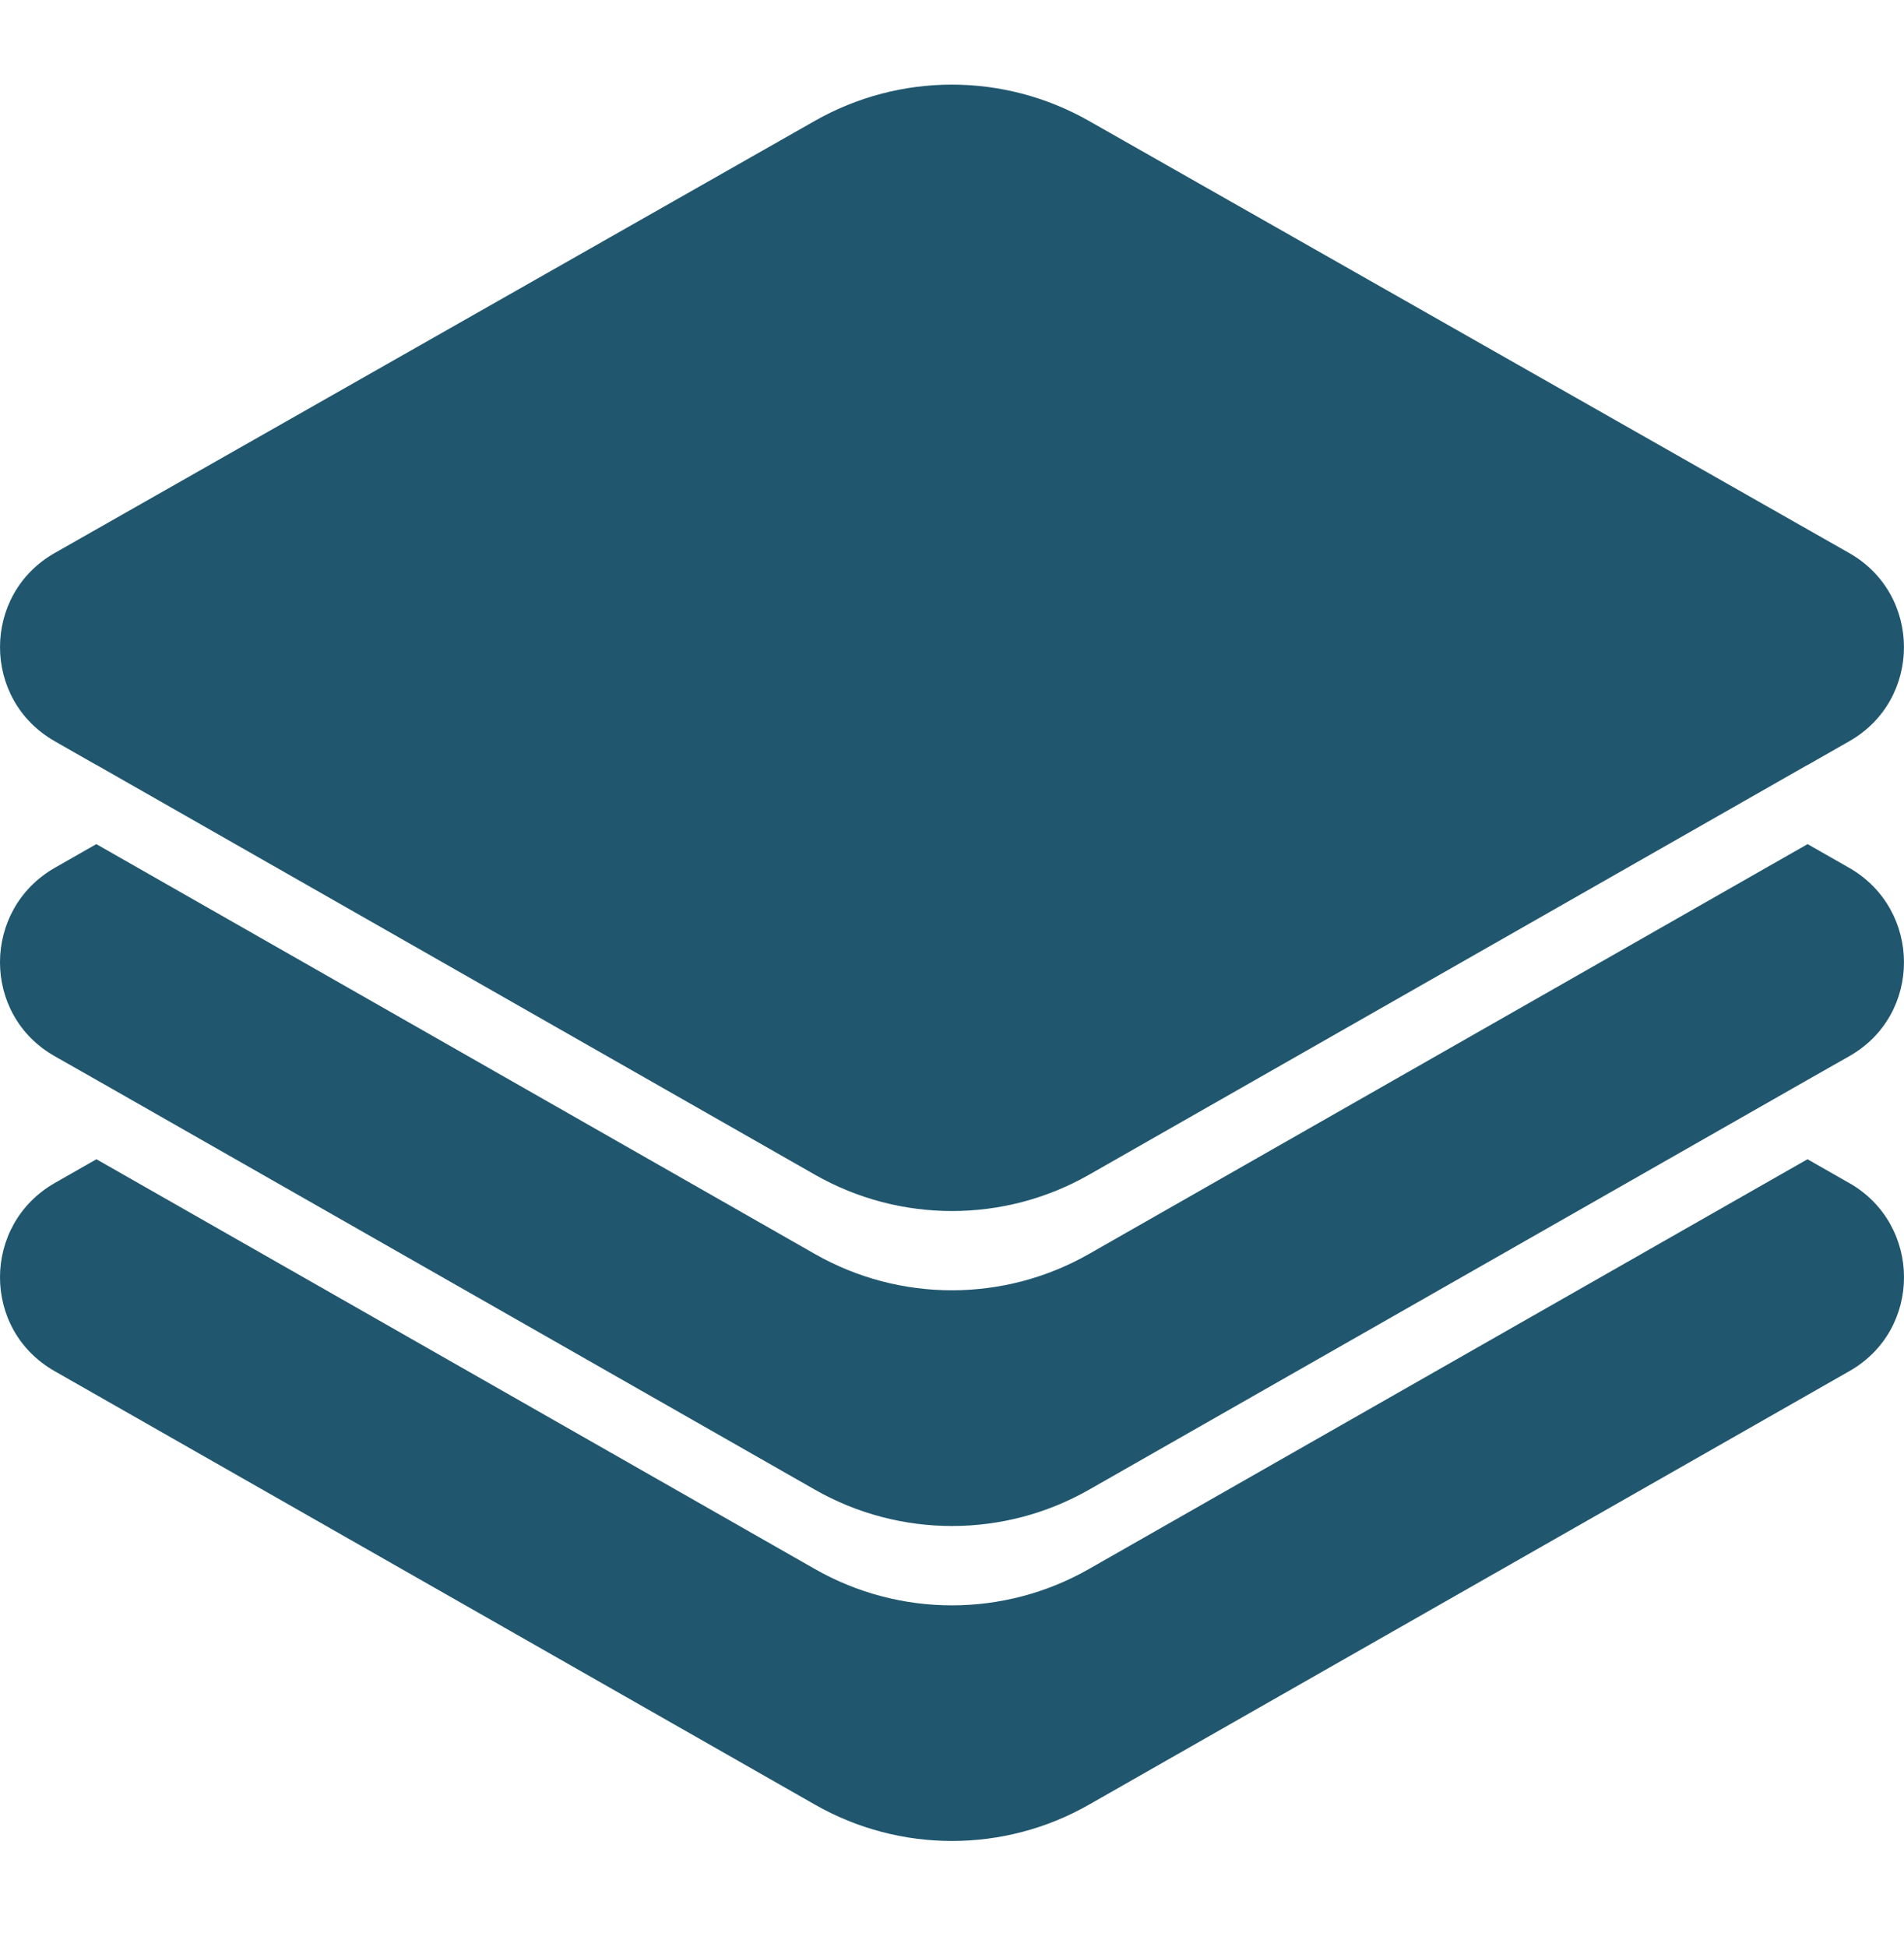
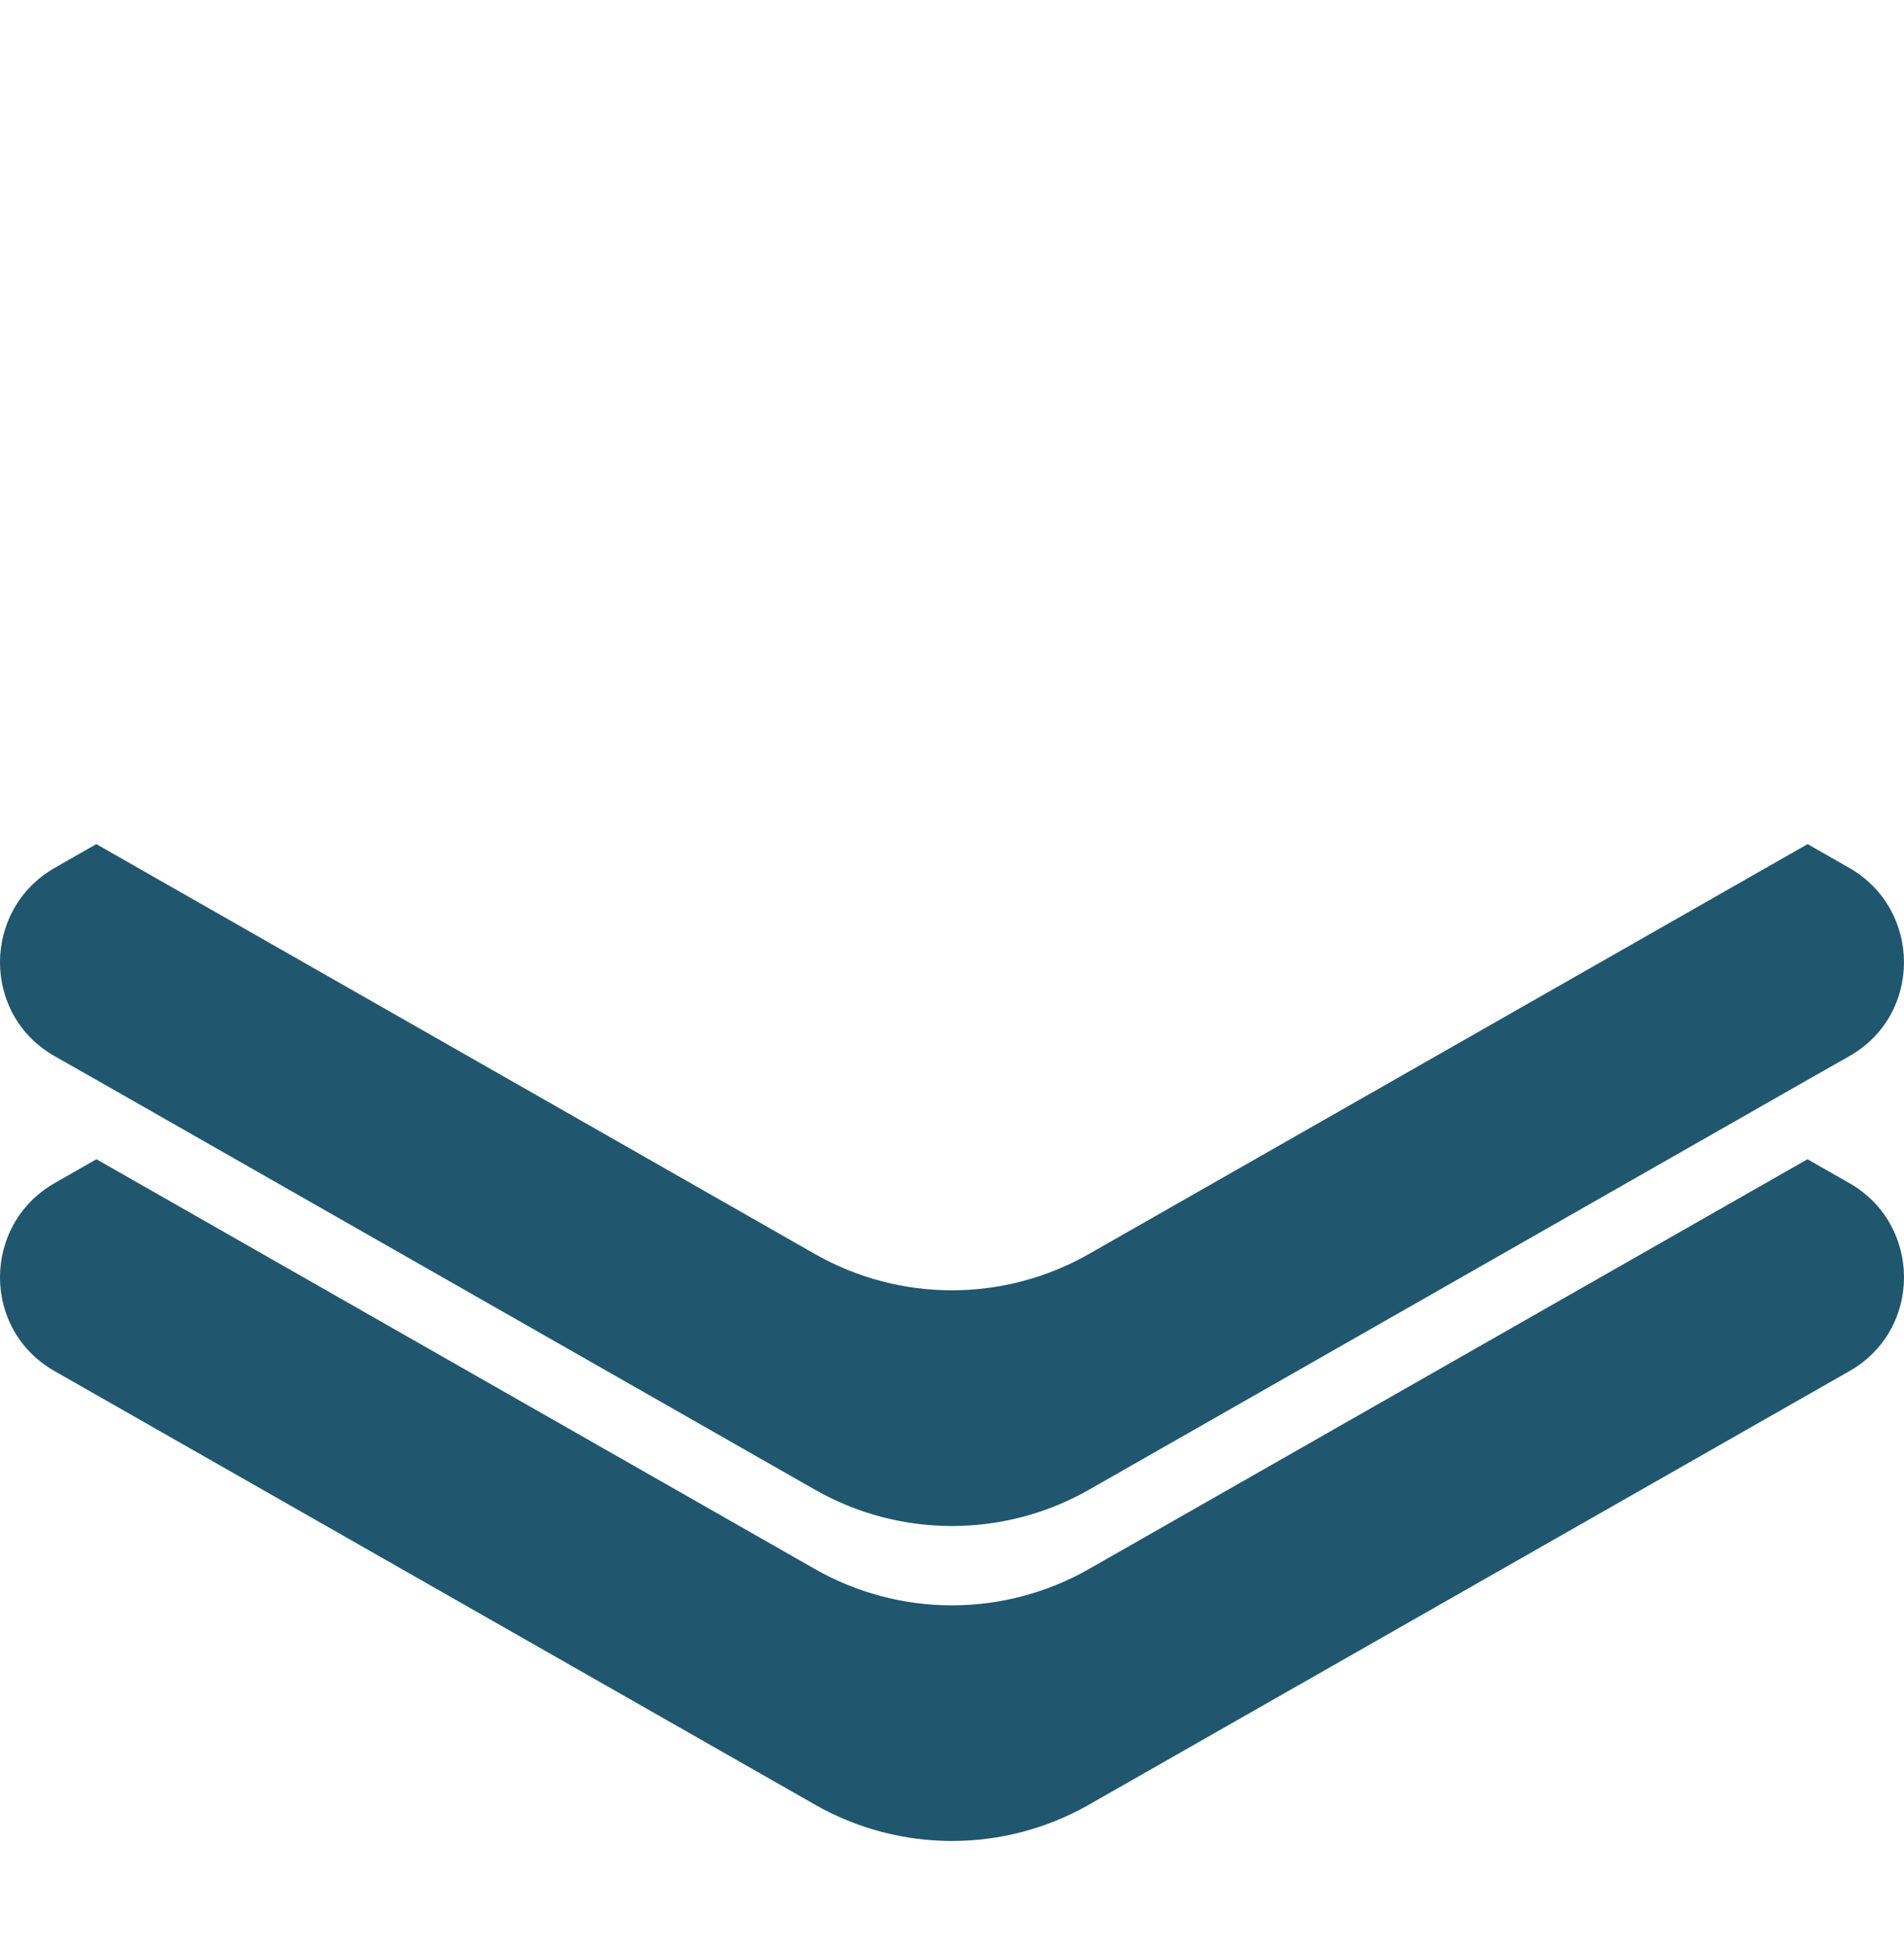
<svg xmlns="http://www.w3.org/2000/svg" width="45" height="46" viewBox="0 0 45 46" fill="none">
  <path d="M43.704 27.955L42.719 27.393L25.737 37.076C23.73 38.221 21.266 38.221 19.259 37.076L2.279 27.393L1.294 27.955C-0.427 28.94 -0.436 31.422 1.294 32.402L19.261 42.644C21.268 43.789 23.732 43.789 25.739 42.644L43.706 32.402C45.436 31.422 45.427 28.938 43.706 27.955H43.704Z" fill="#20576E" />
  <path d="M43.704 20.507L42.724 19.948H42.719L25.737 29.632C23.73 30.776 21.266 30.776 19.259 29.632L2.279 19.948H2.274L1.294 20.507C-0.427 21.495 -0.436 23.98 1.294 24.959L2.279 25.518L19.261 35.202C21.268 36.346 23.732 36.346 25.739 35.202L42.72 25.518L43.705 24.959C45.436 23.98 45.426 21.495 43.705 20.507H43.704Z" fill="#20576E" />
-   <path d="M1.294 17.516L2.274 18.075H2.279L19.261 27.759C21.268 28.903 23.732 28.903 25.739 27.759L42.721 18.075H42.726L43.706 17.516C45.43 16.537 45.43 14.049 43.706 13.069L25.731 2.854C23.724 1.715 21.269 1.715 19.262 2.854L1.294 13.067C-0.431 14.047 -0.431 16.535 1.294 17.515L1.294 17.516Z" fill="#20576E" />
</svg>